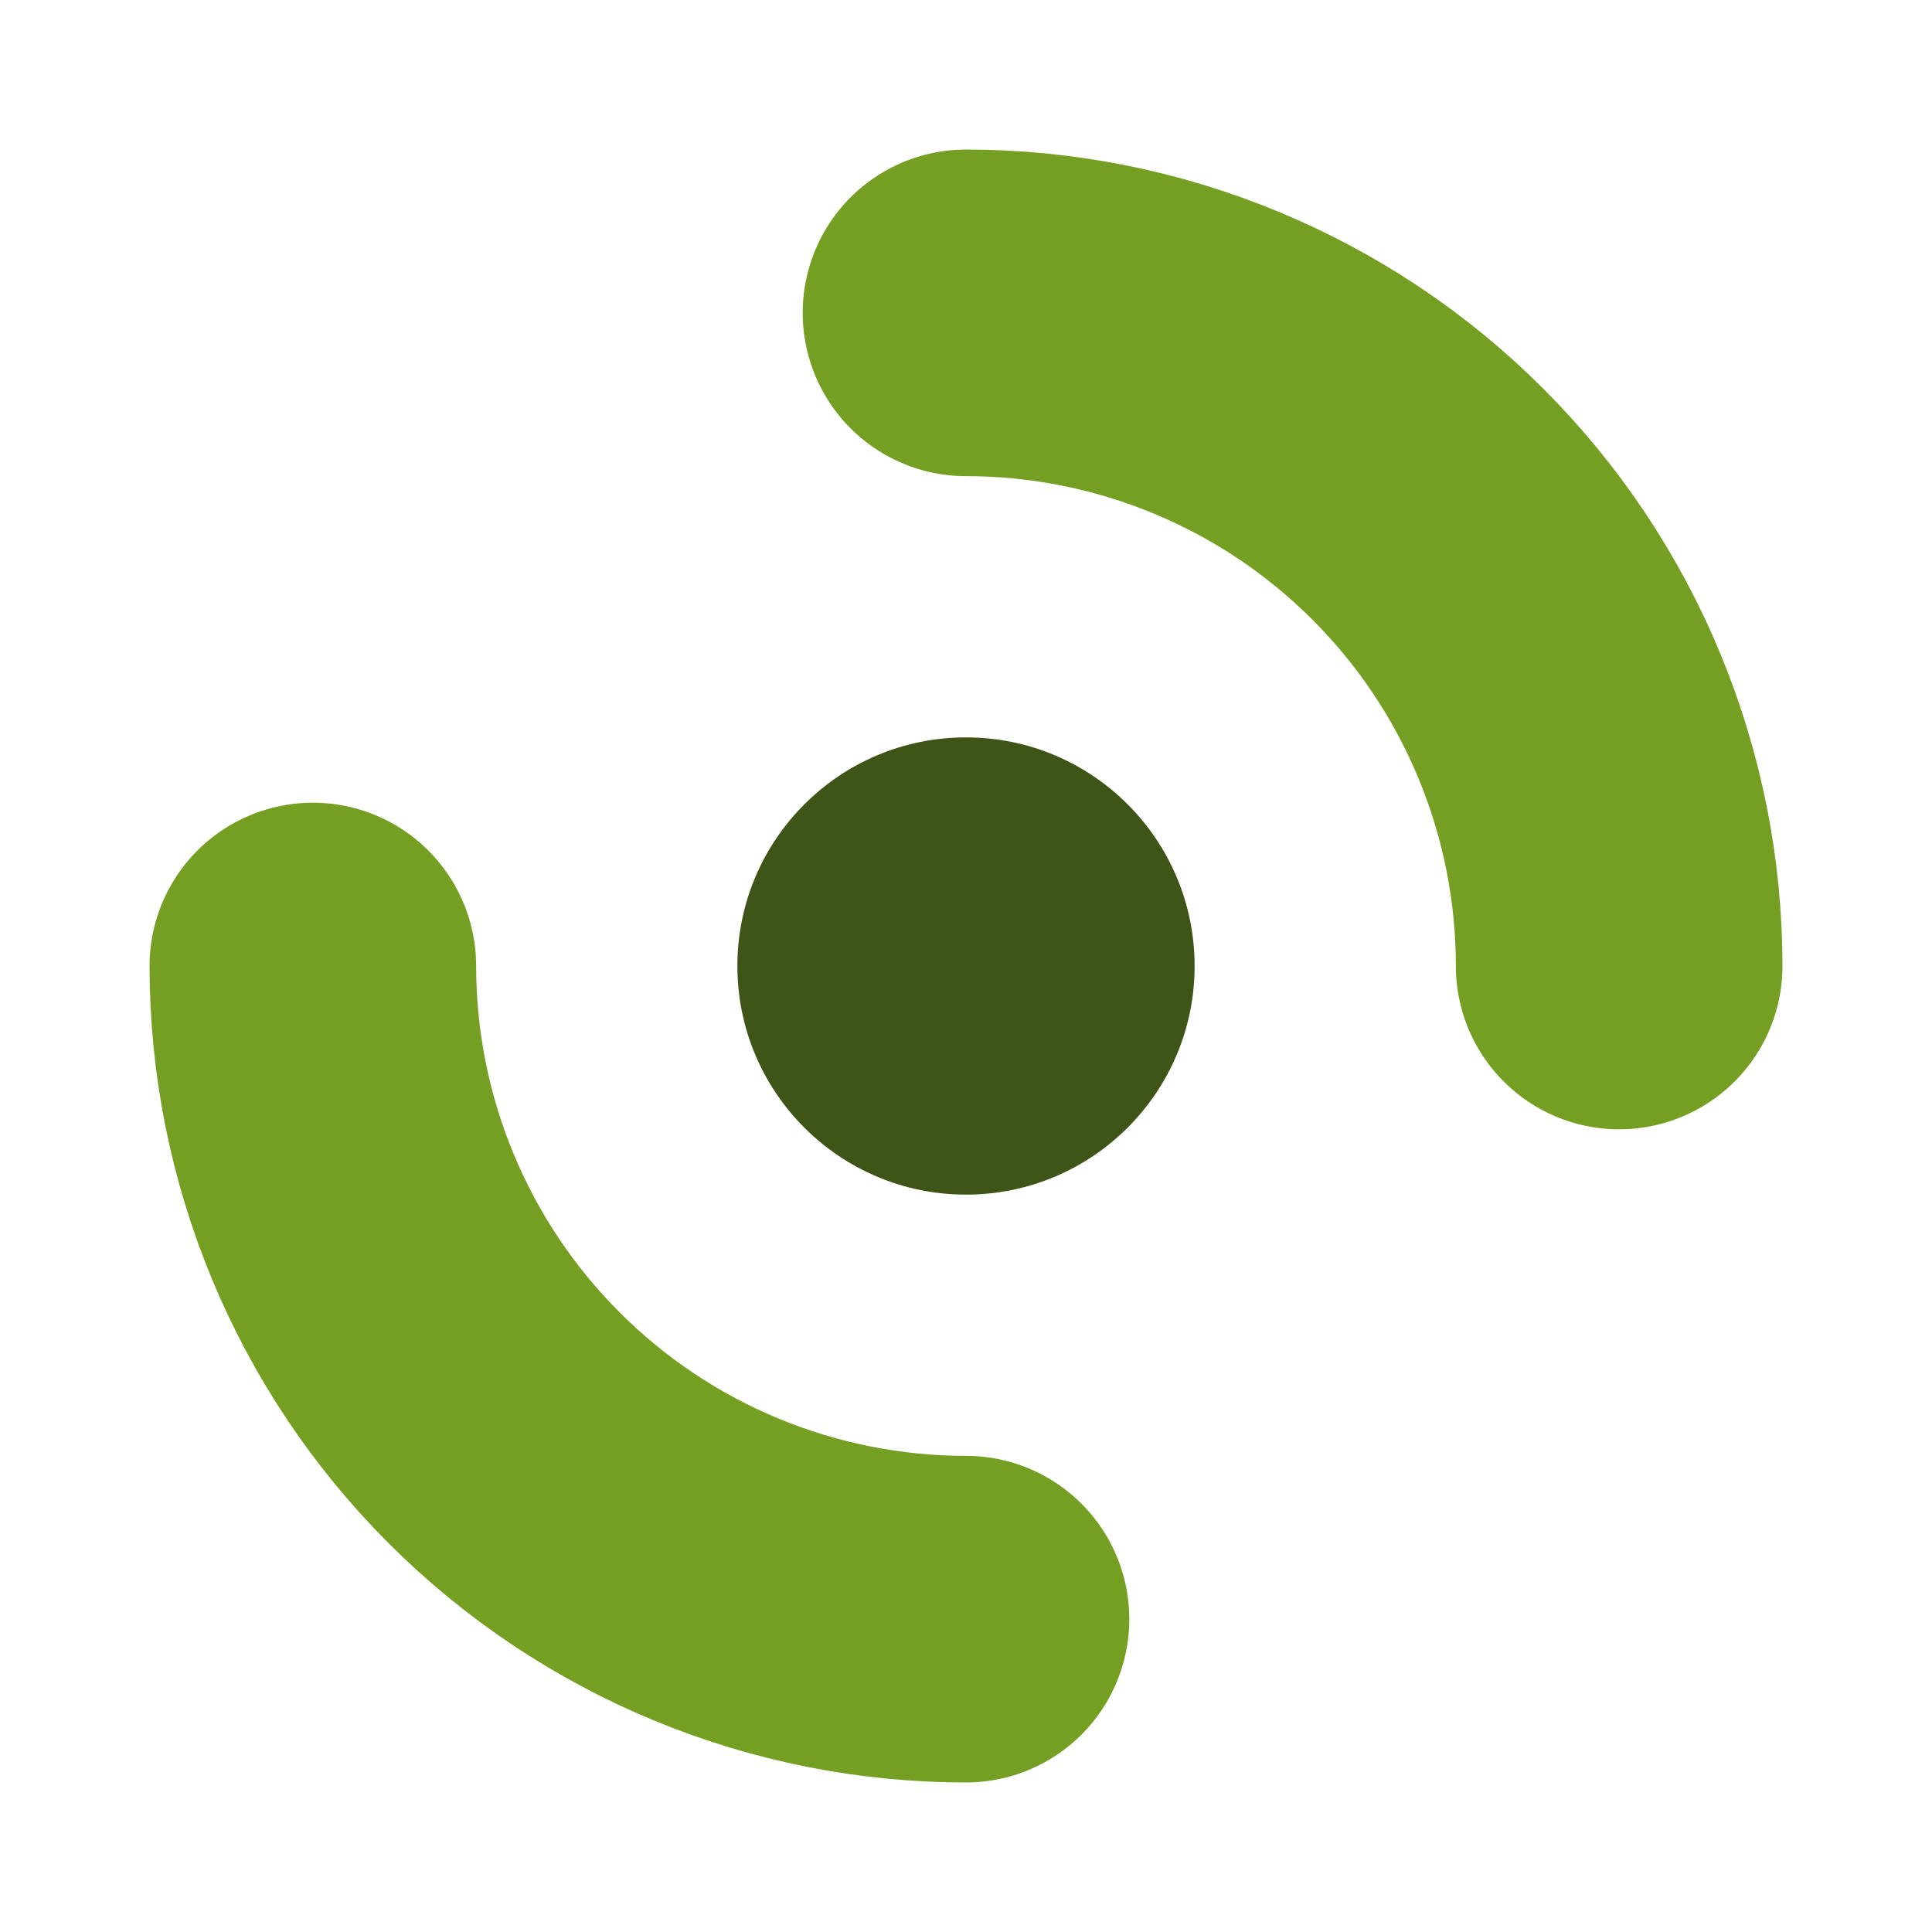
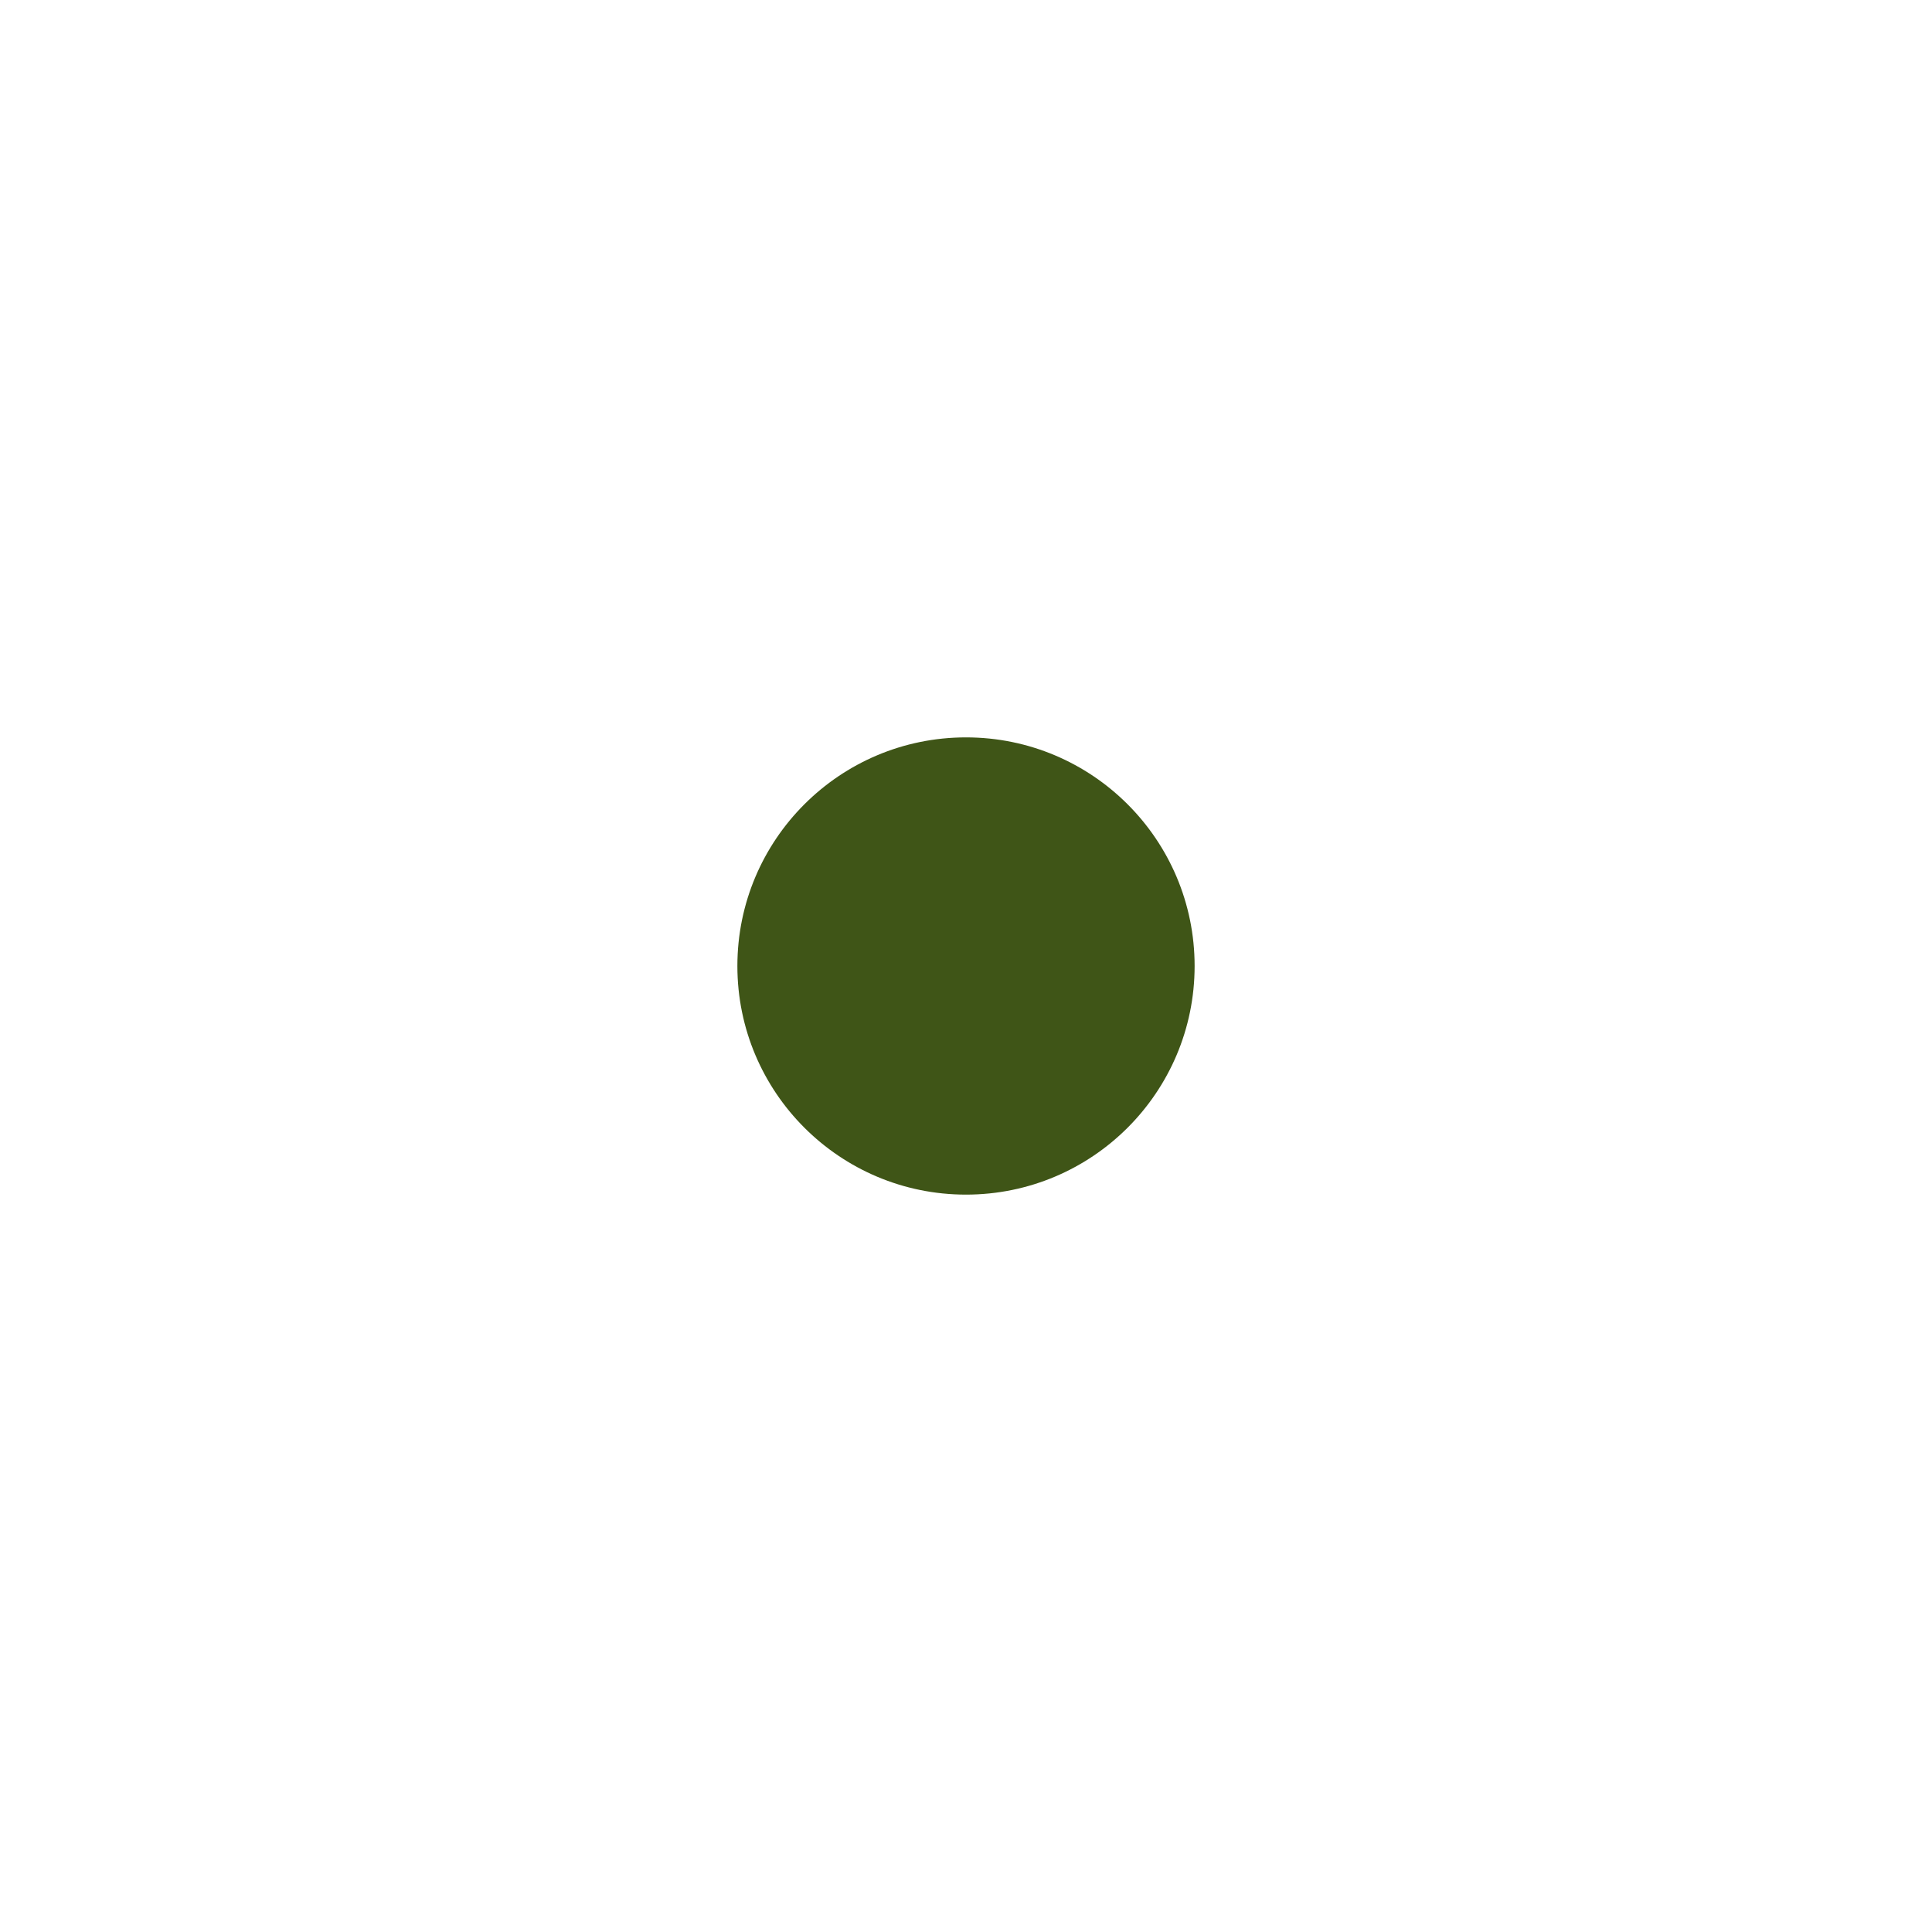
<svg xmlns="http://www.w3.org/2000/svg" width="42" height="42" viewBox="0 0 42 42" fill="none">
  <circle cx="21" cy="21" r="4.97" fill="#3F5517" />
-   <path d="M6.801 21C6.801 22.865 7.168 24.711 7.882 26.434C8.595 28.157 9.641 29.722 10.96 31.04C12.278 32.359 13.844 33.405 15.566 34.118C17.289 34.832 19.135 35.199 21 35.199" stroke="#749F23" stroke-width="7.1" stroke-linecap="round" />
-   <path d="M35.199 21C35.199 19.135 34.832 17.289 34.118 15.566C33.405 13.844 32.359 12.278 31.04 10.96C29.722 9.641 28.157 8.595 26.434 7.882C24.711 7.168 22.865 6.801 21 6.801" stroke="#749F23" stroke-width="7.1" stroke-linecap="round" />
</svg>